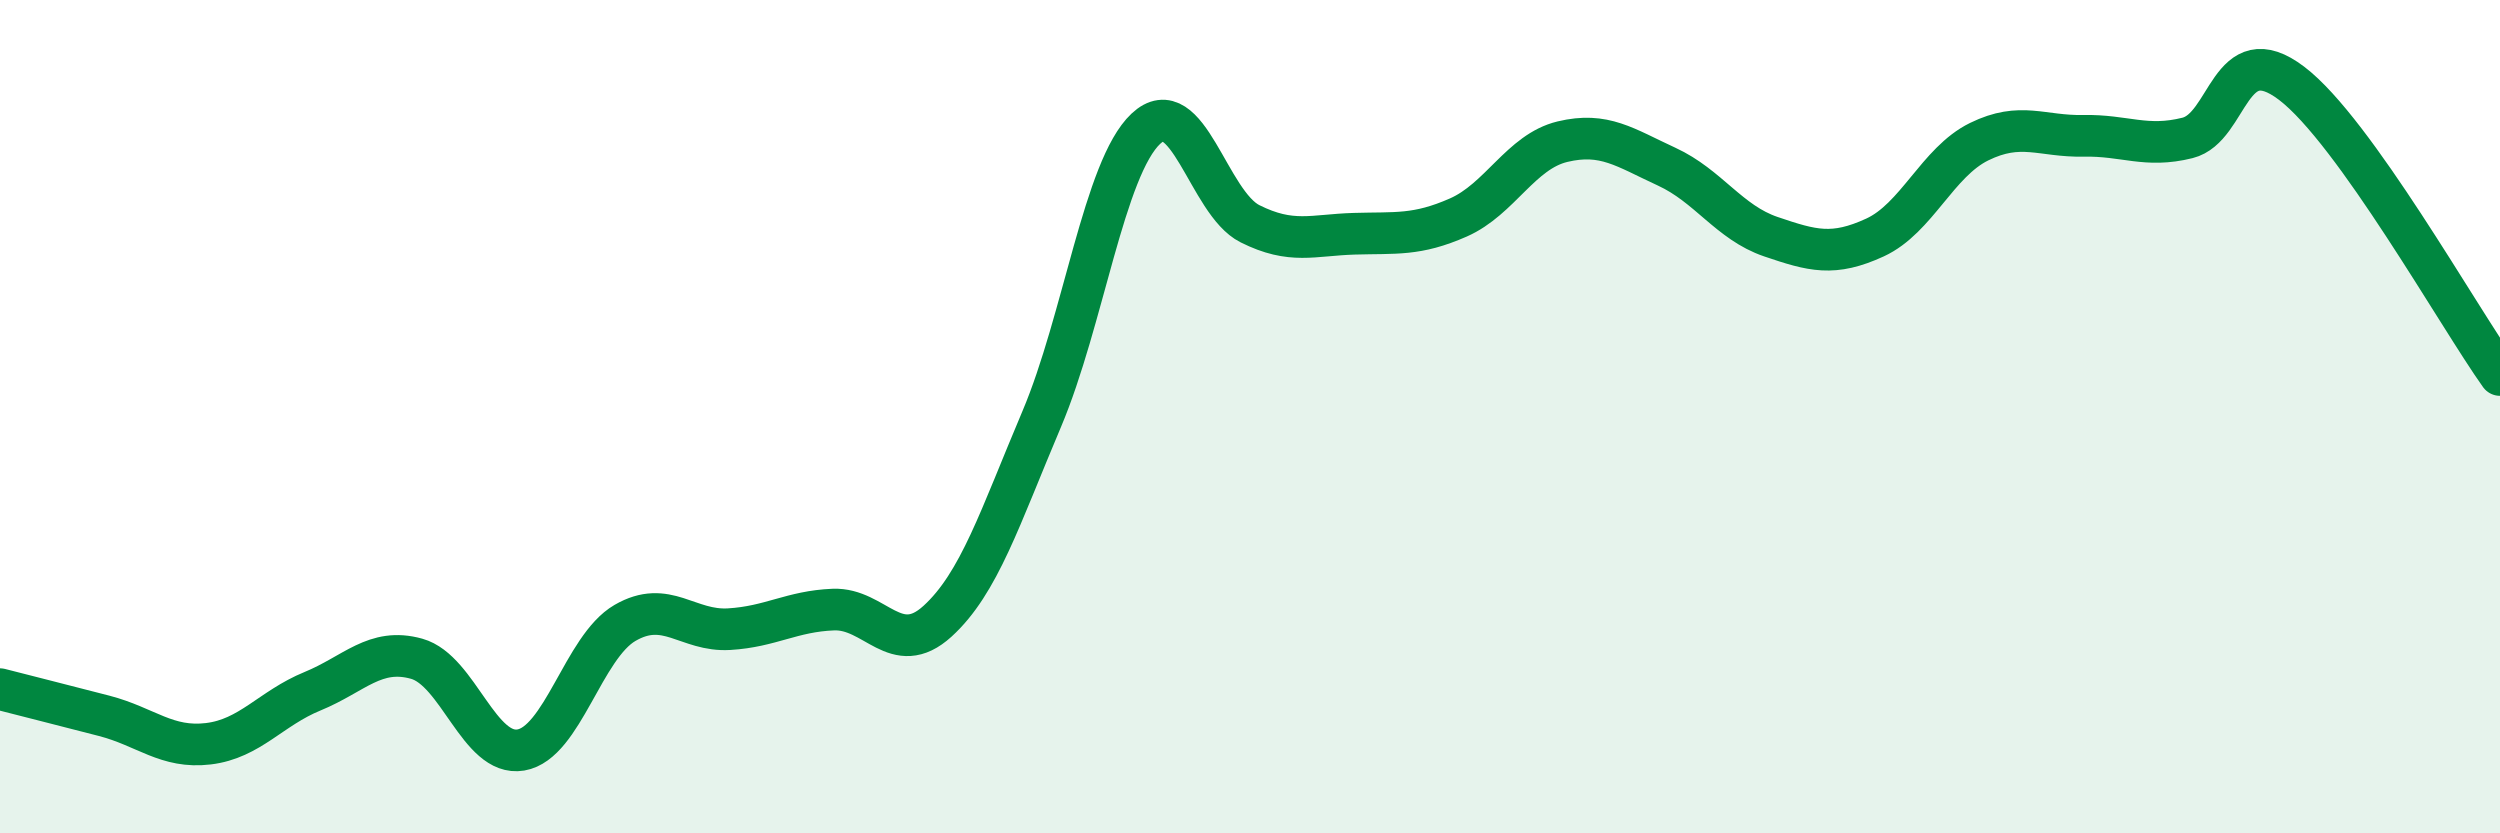
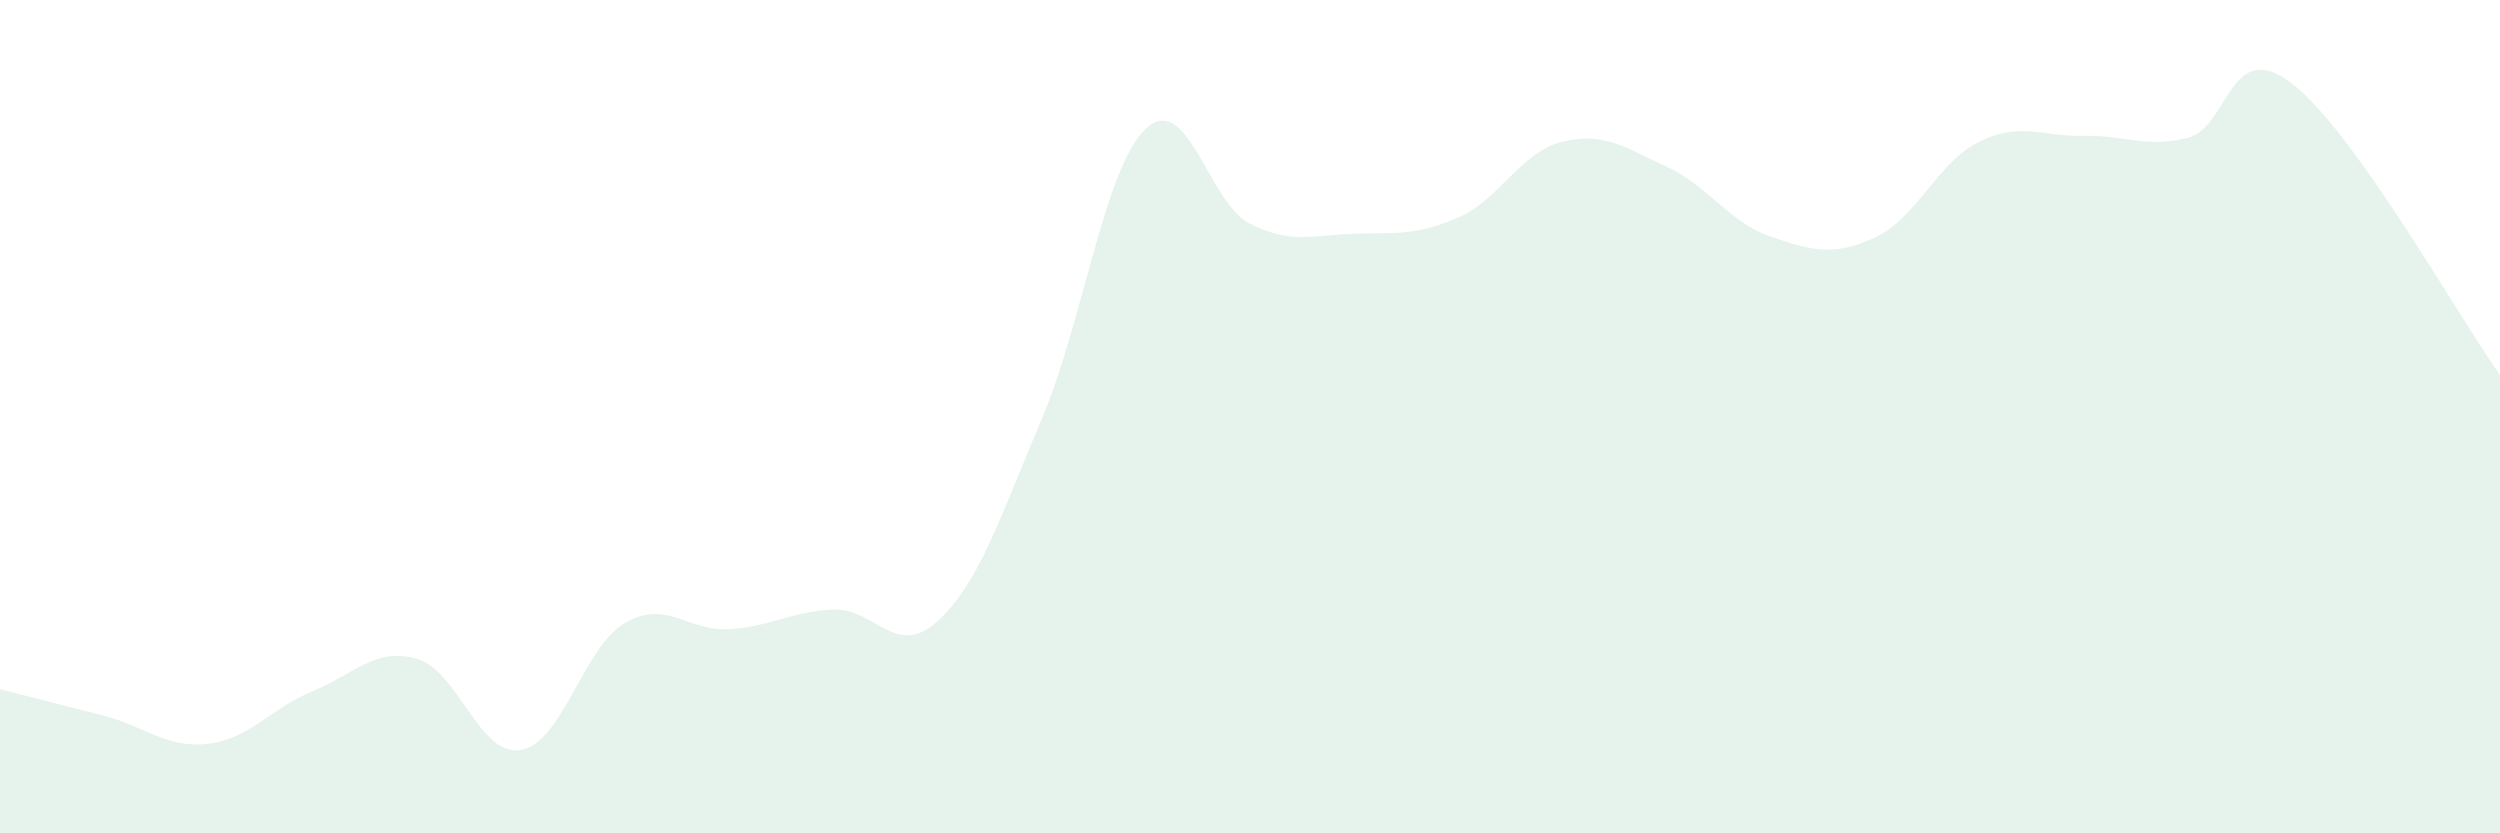
<svg xmlns="http://www.w3.org/2000/svg" width="60" height="20" viewBox="0 0 60 20">
  <path d="M 0,16.54 C 0.5,16.67 1.5,16.92 2.5,17.18 C 3.5,17.44 4,17.97 5,17.85 C 6,17.73 6.5,17 7.5,16.59 C 8.5,16.18 9,15.53 10,15.81 C 11,16.09 11.5,18.17 12.5,18 C 13.5,17.83 14,15.53 15,14.95 C 16,14.37 16.5,15.16 17.5,15.1 C 18.5,15.04 19,14.67 20,14.63 C 21,14.59 21.5,15.82 22.5,14.91 C 23.5,14 24,12.42 25,10.06 C 26,7.7 26.5,4.03 27.5,3.09 C 28.5,2.15 29,4.87 30,5.37 C 31,5.87 31.5,5.64 32.5,5.61 C 33.5,5.58 34,5.66 35,5.22 C 36,4.78 36.5,3.64 37.5,3.4 C 38.5,3.16 39,3.54 40,4 C 41,4.46 41.5,5.34 42.5,5.68 C 43.5,6.02 44,6.16 45,5.7 C 46,5.24 46.5,3.89 47.5,3.4 C 48.5,2.91 49,3.28 50,3.26 C 51,3.24 51.5,3.56 52.5,3.31 C 53.5,3.06 53.5,0.86 55,2 C 56.5,3.14 59,7.6 60,9L60 20L0 20Z" fill="#008740" opacity="0.1" stroke-linecap="round" stroke-linejoin="round" />
-   <path d="M 0,16.54 C 0.5,16.67 1.5,16.92 2.5,17.18 C 3.5,17.44 4,17.97 5,17.85 C 6,17.73 6.5,17 7.5,16.59 C 8.5,16.18 9,15.53 10,15.81 C 11,16.09 11.5,18.17 12.5,18 C 13.5,17.83 14,15.53 15,14.95 C 16,14.37 16.5,15.16 17.5,15.1 C 18.5,15.04 19,14.67 20,14.63 C 21,14.59 21.5,15.82 22.5,14.91 C 23.5,14 24,12.42 25,10.06 C 26,7.7 26.5,4.03 27.5,3.09 C 28.5,2.15 29,4.87 30,5.37 C 31,5.87 31.5,5.64 32.5,5.61 C 33.5,5.58 34,5.66 35,5.22 C 36,4.78 36.5,3.64 37.5,3.4 C 38.5,3.16 39,3.54 40,4 C 41,4.46 41.5,5.34 42.5,5.68 C 43.5,6.02 44,6.16 45,5.7 C 46,5.24 46.5,3.89 47.5,3.4 C 48.5,2.91 49,3.28 50,3.26 C 51,3.24 51.5,3.56 52.5,3.31 C 53.5,3.06 53.5,0.86 55,2 C 56.5,3.14 59,7.6 60,9" stroke="#008740" stroke-width="1" fill="none" stroke-linecap="round" stroke-linejoin="round" />
</svg>